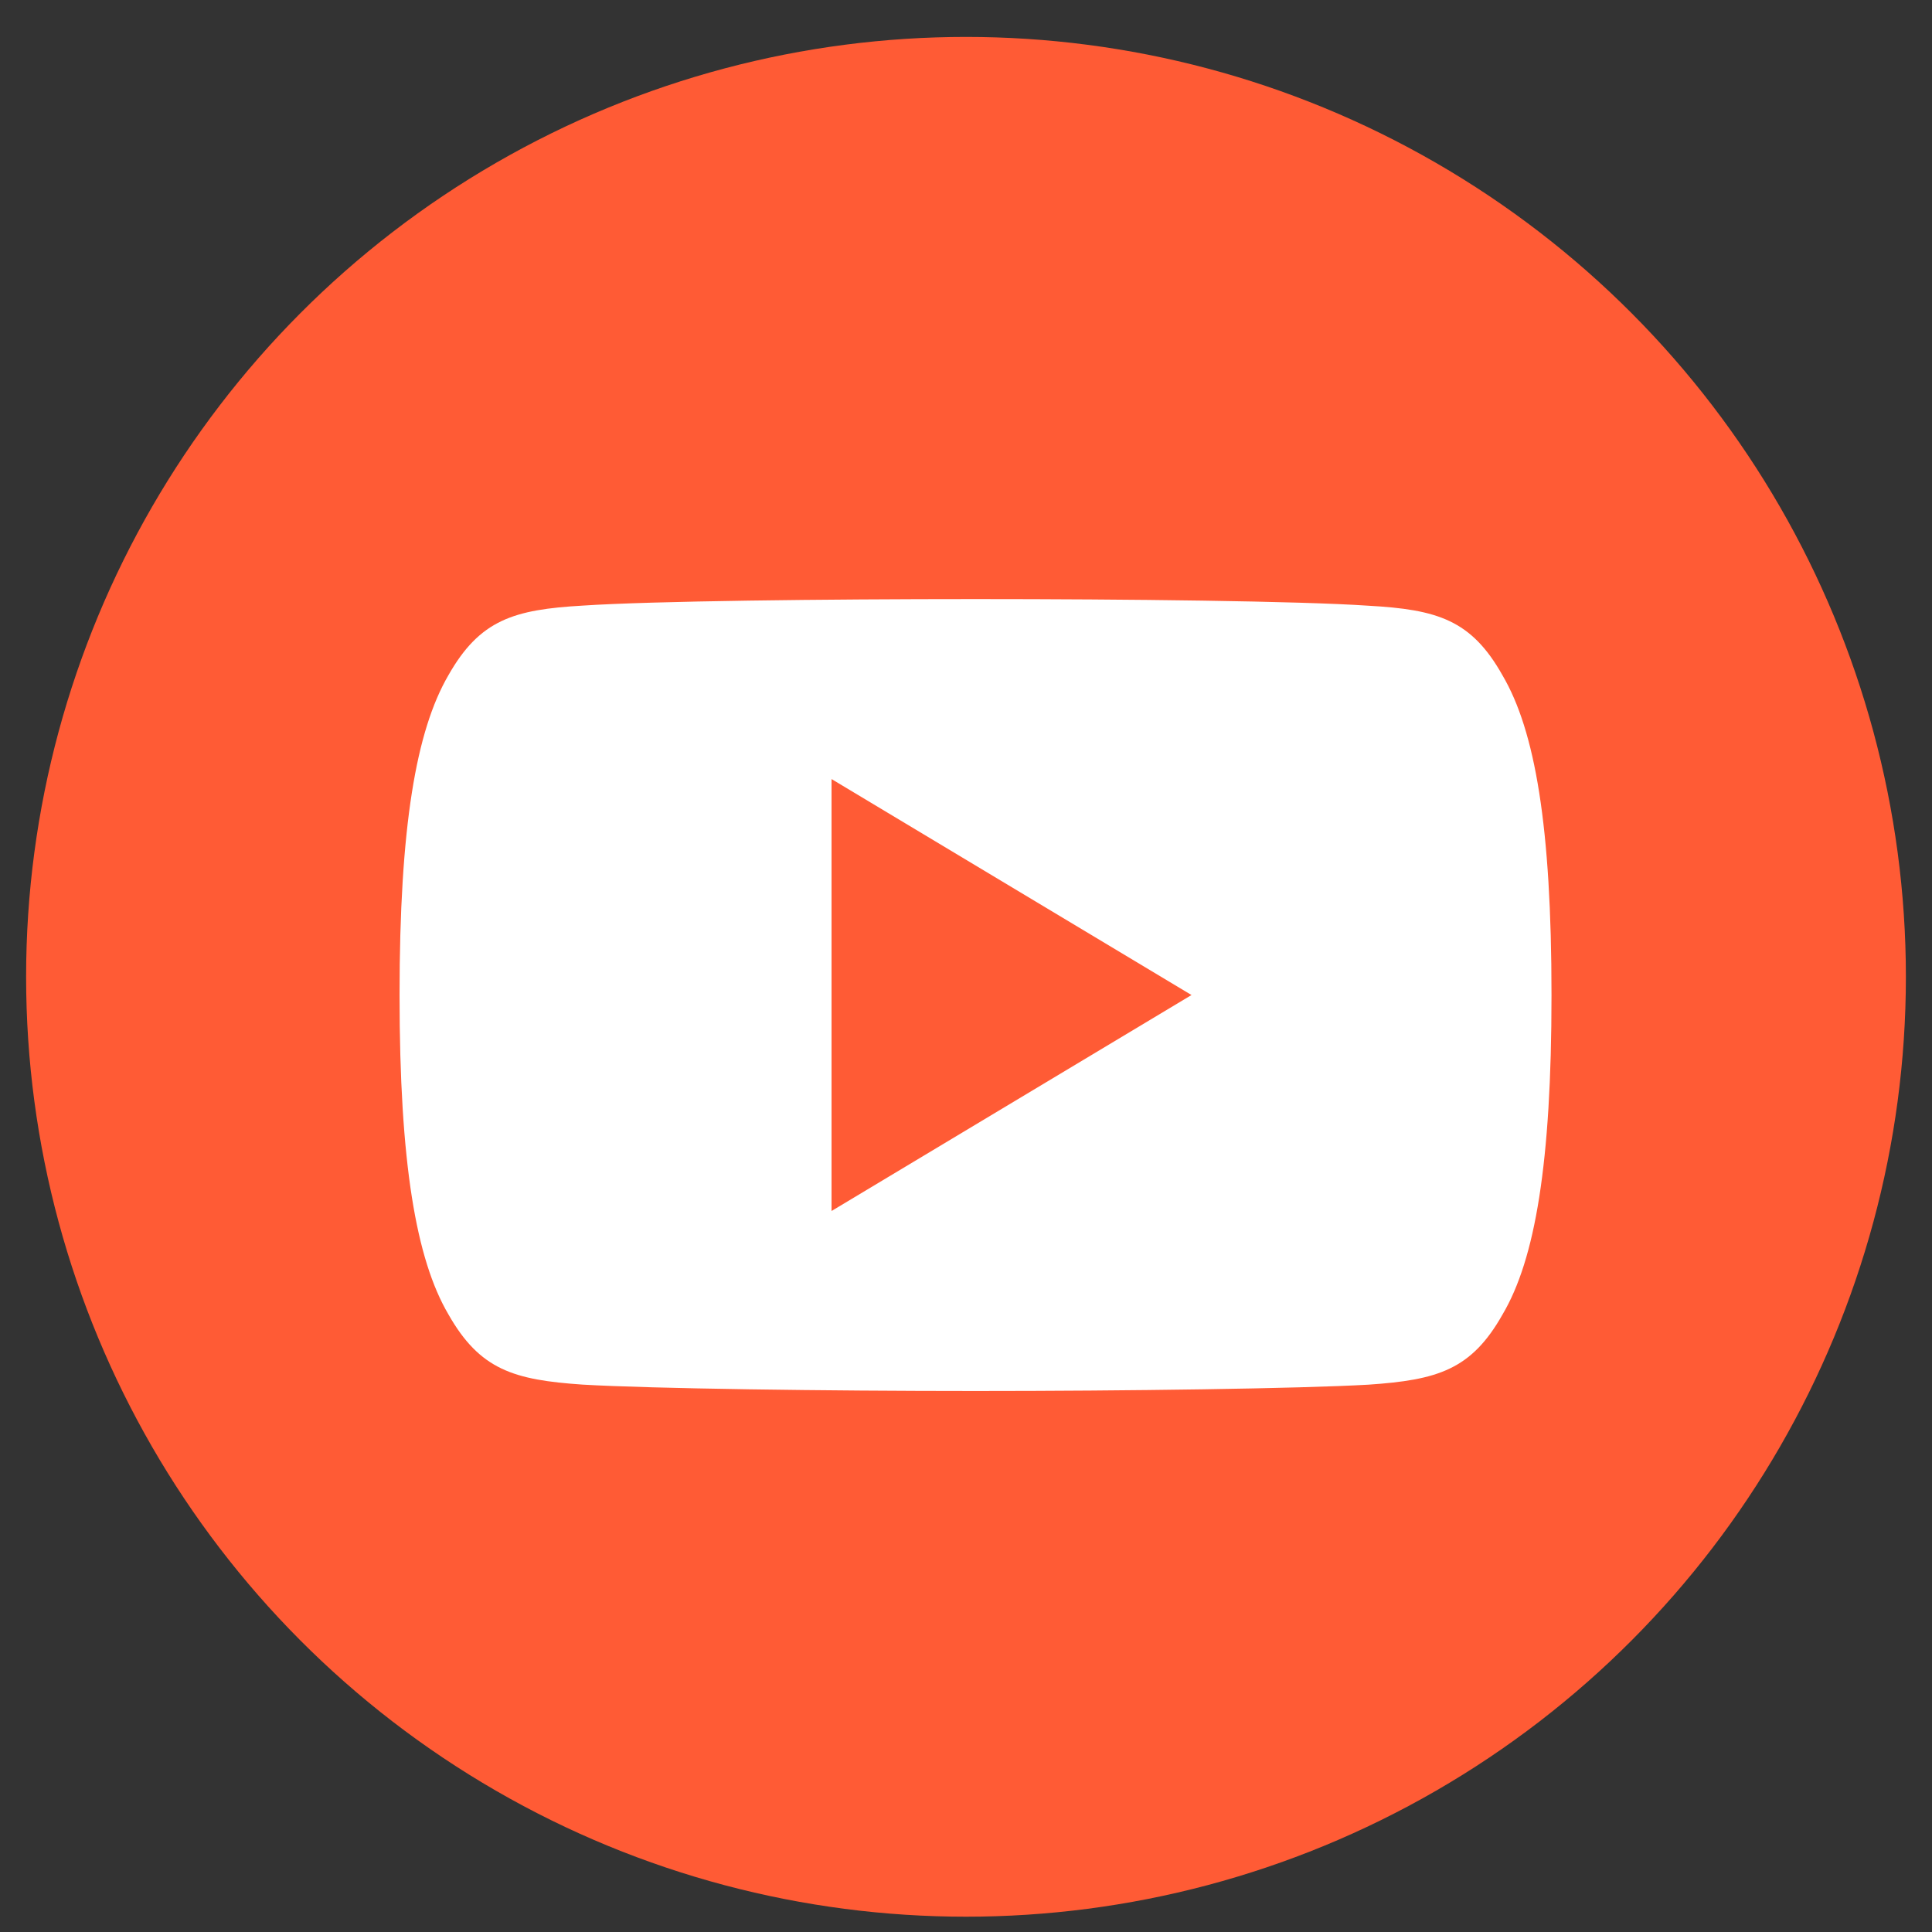
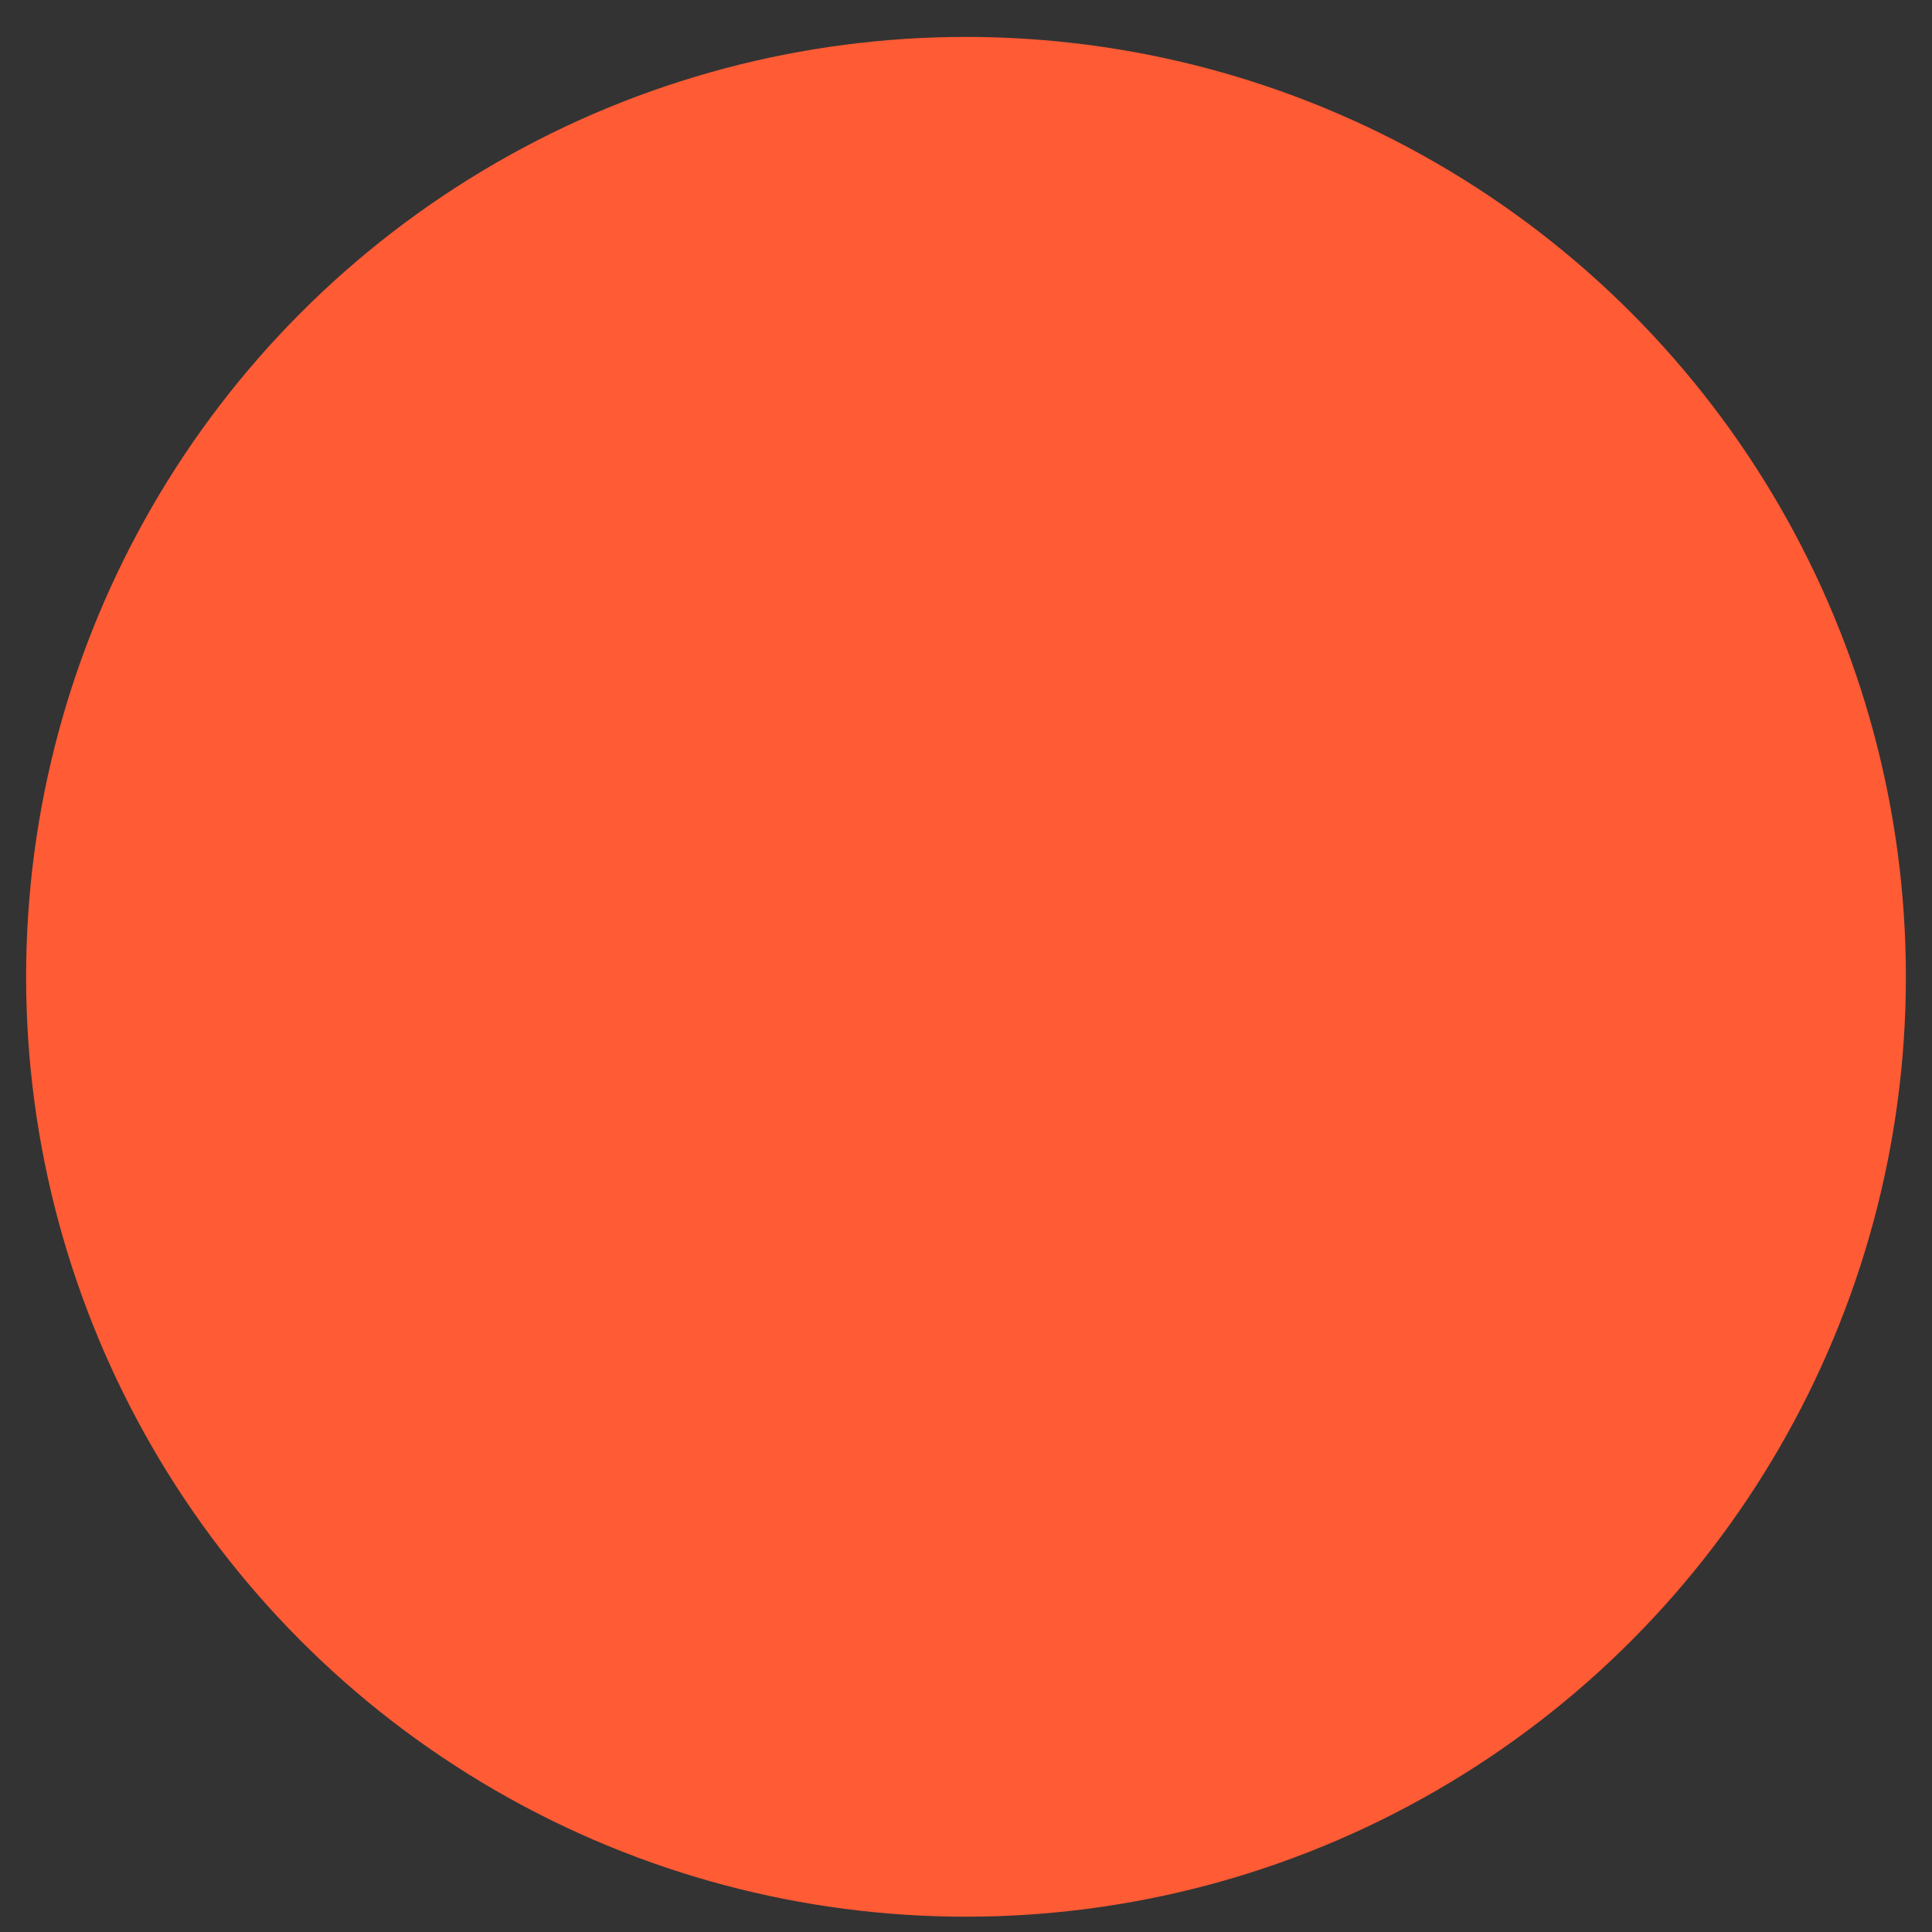
<svg xmlns="http://www.w3.org/2000/svg" width="37" height="37" viewBox="0 0 37 37" fill="none">
  <rect x="0" y="0" width="37" height="37" fill="#333333" stroke="none" />
  <circle cx="18.5" cy="18.707" r="18" fill="#FF5B35" />
-   <path d="M28.775 12.934C28.177 11.87 27.528 11.674 26.205 11.6C24.884 11.51 21.563 11.473 18.685 11.473C15.802 11.473 12.479 11.51 11.16 11.598C9.84 11.674 9.19 11.868 8.586 12.934C7.969 13.997 7.652 15.828 7.652 19.052C7.652 19.055 7.652 19.056 7.652 19.056C7.652 19.059 7.652 19.06 7.652 19.06V19.063C7.652 22.273 7.969 24.117 8.586 25.169C9.19 26.234 9.839 26.427 11.159 26.517C12.479 26.594 15.802 26.639 18.685 26.639C21.563 26.639 24.884 26.594 26.207 26.518C27.529 26.428 28.178 26.235 28.777 25.171C29.399 24.119 29.713 22.274 29.713 19.064C29.713 19.064 29.713 19.06 29.713 19.057C29.713 19.057 29.713 19.055 29.713 19.053C29.713 15.828 29.399 13.997 28.775 12.934ZM15.925 23.192V14.92L22.819 19.056L15.925 23.192Z" fill="white" />
</svg>